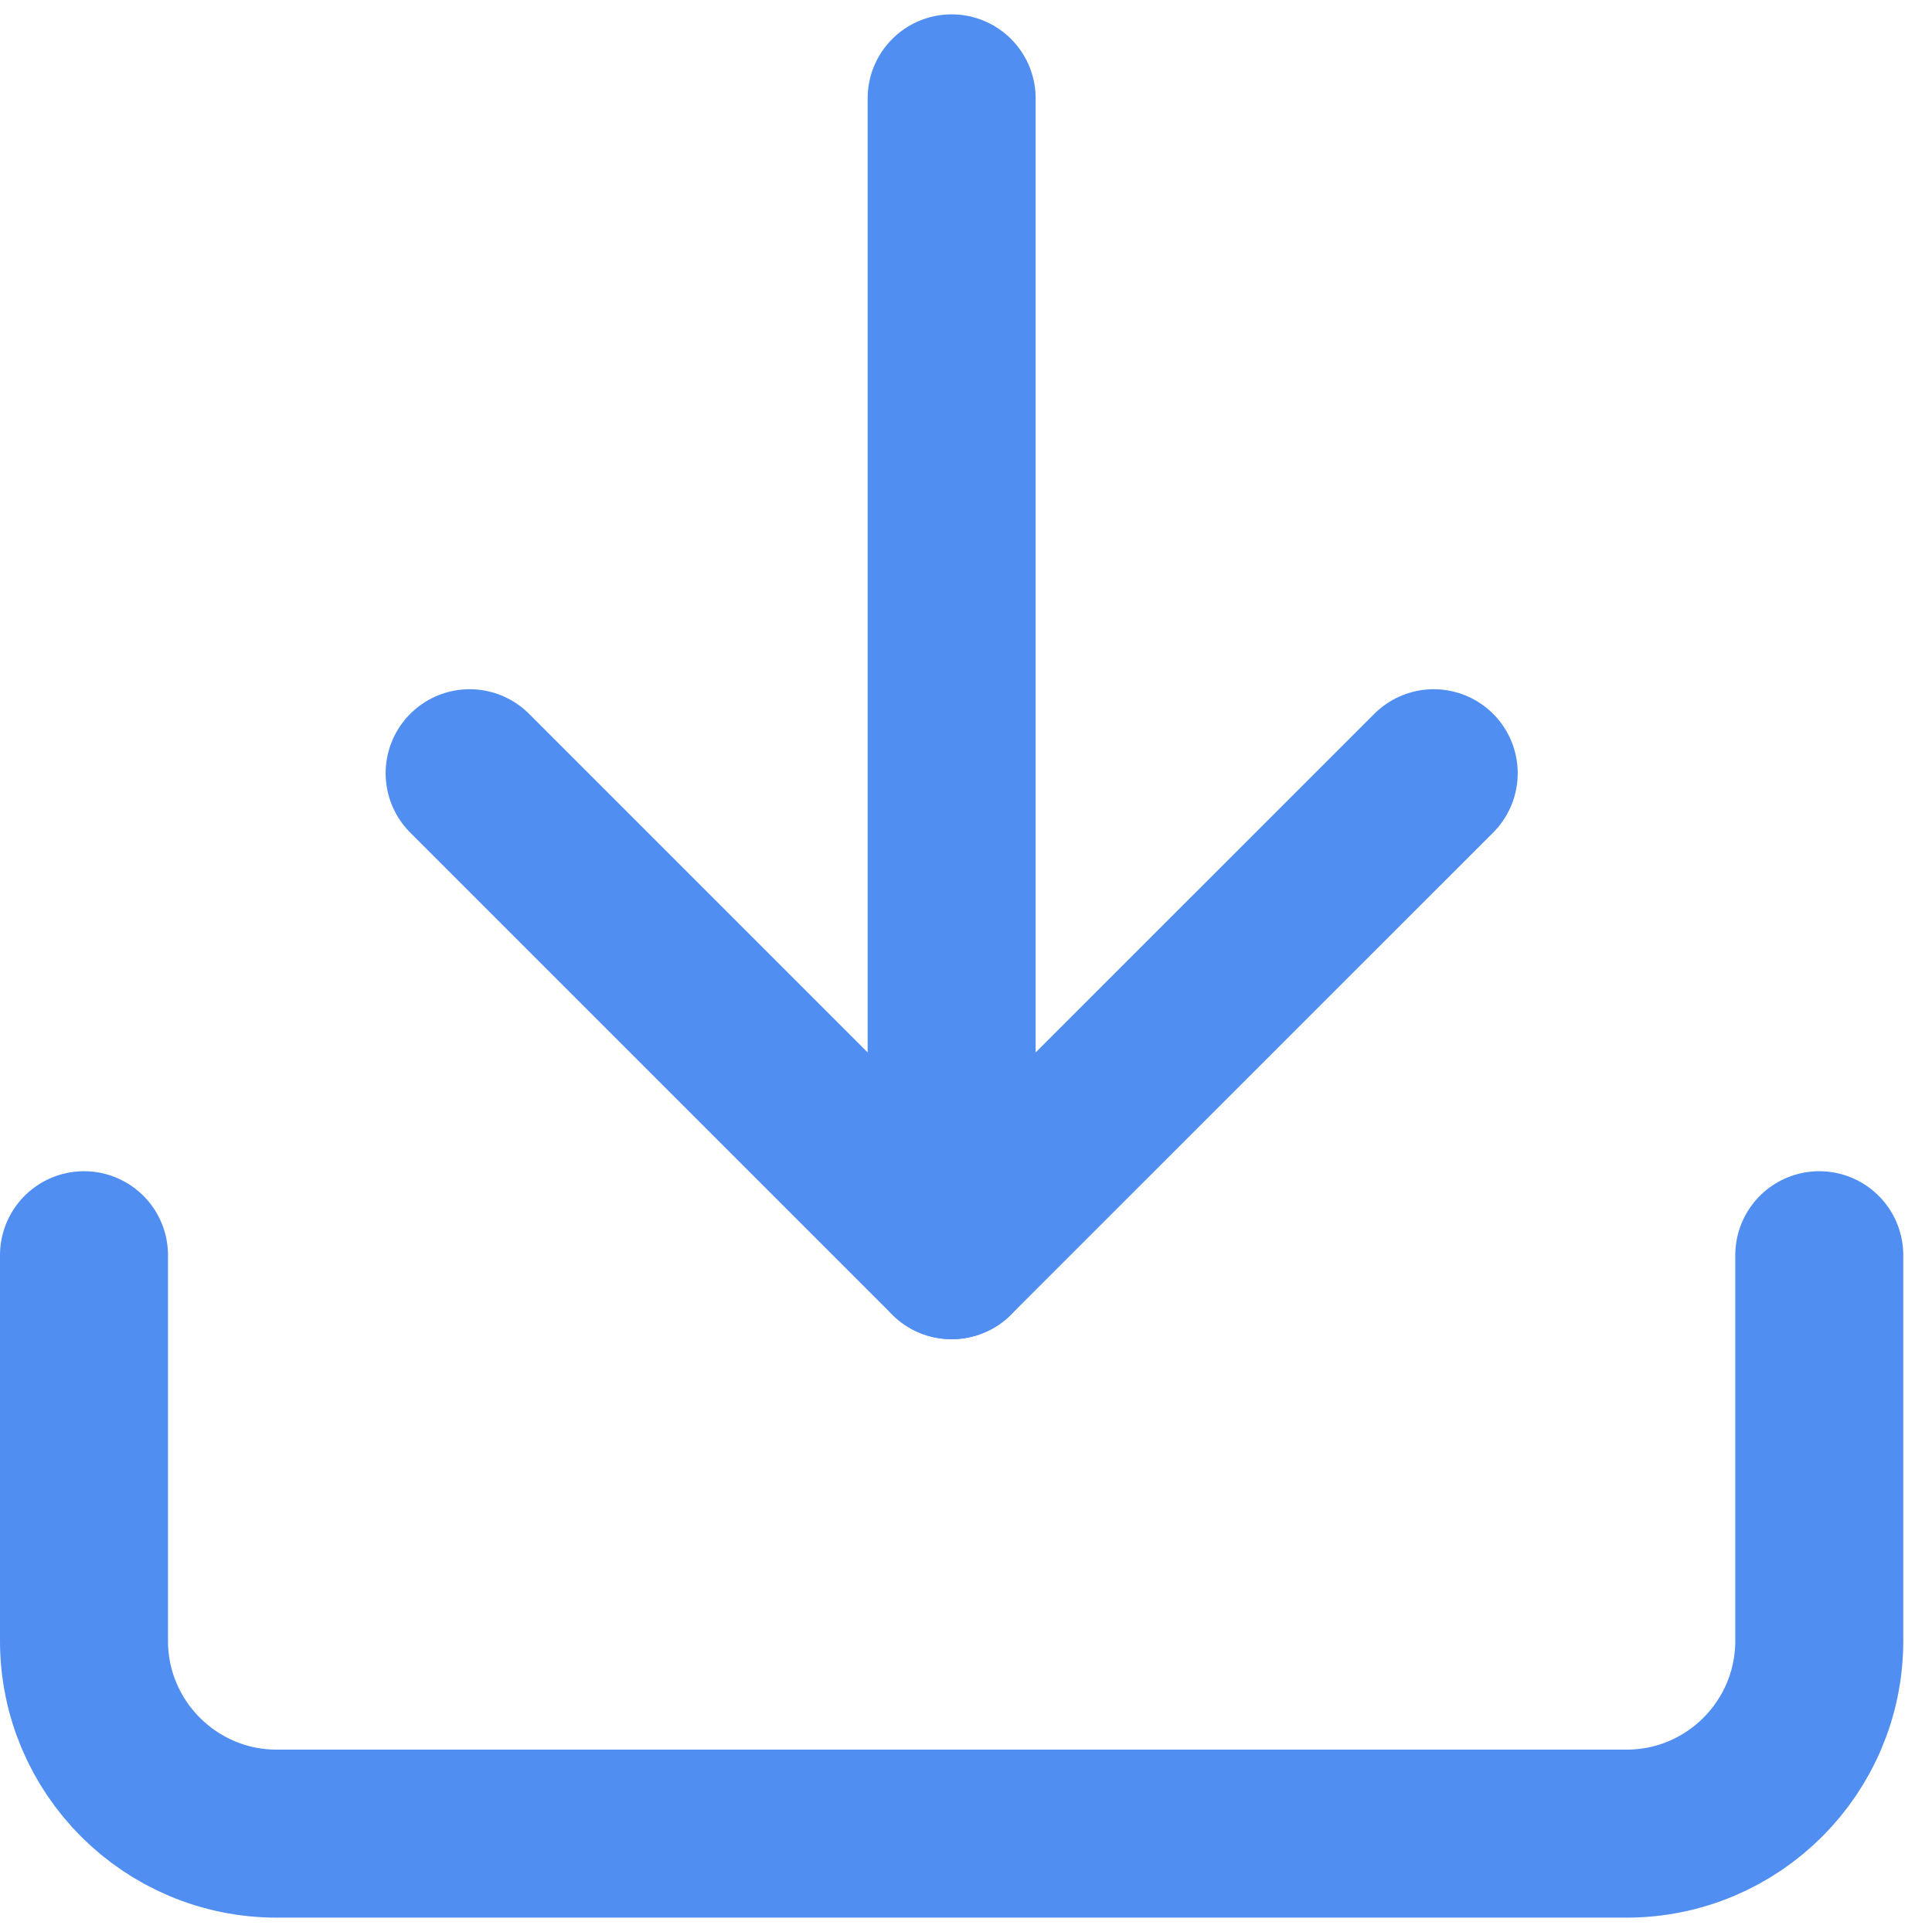
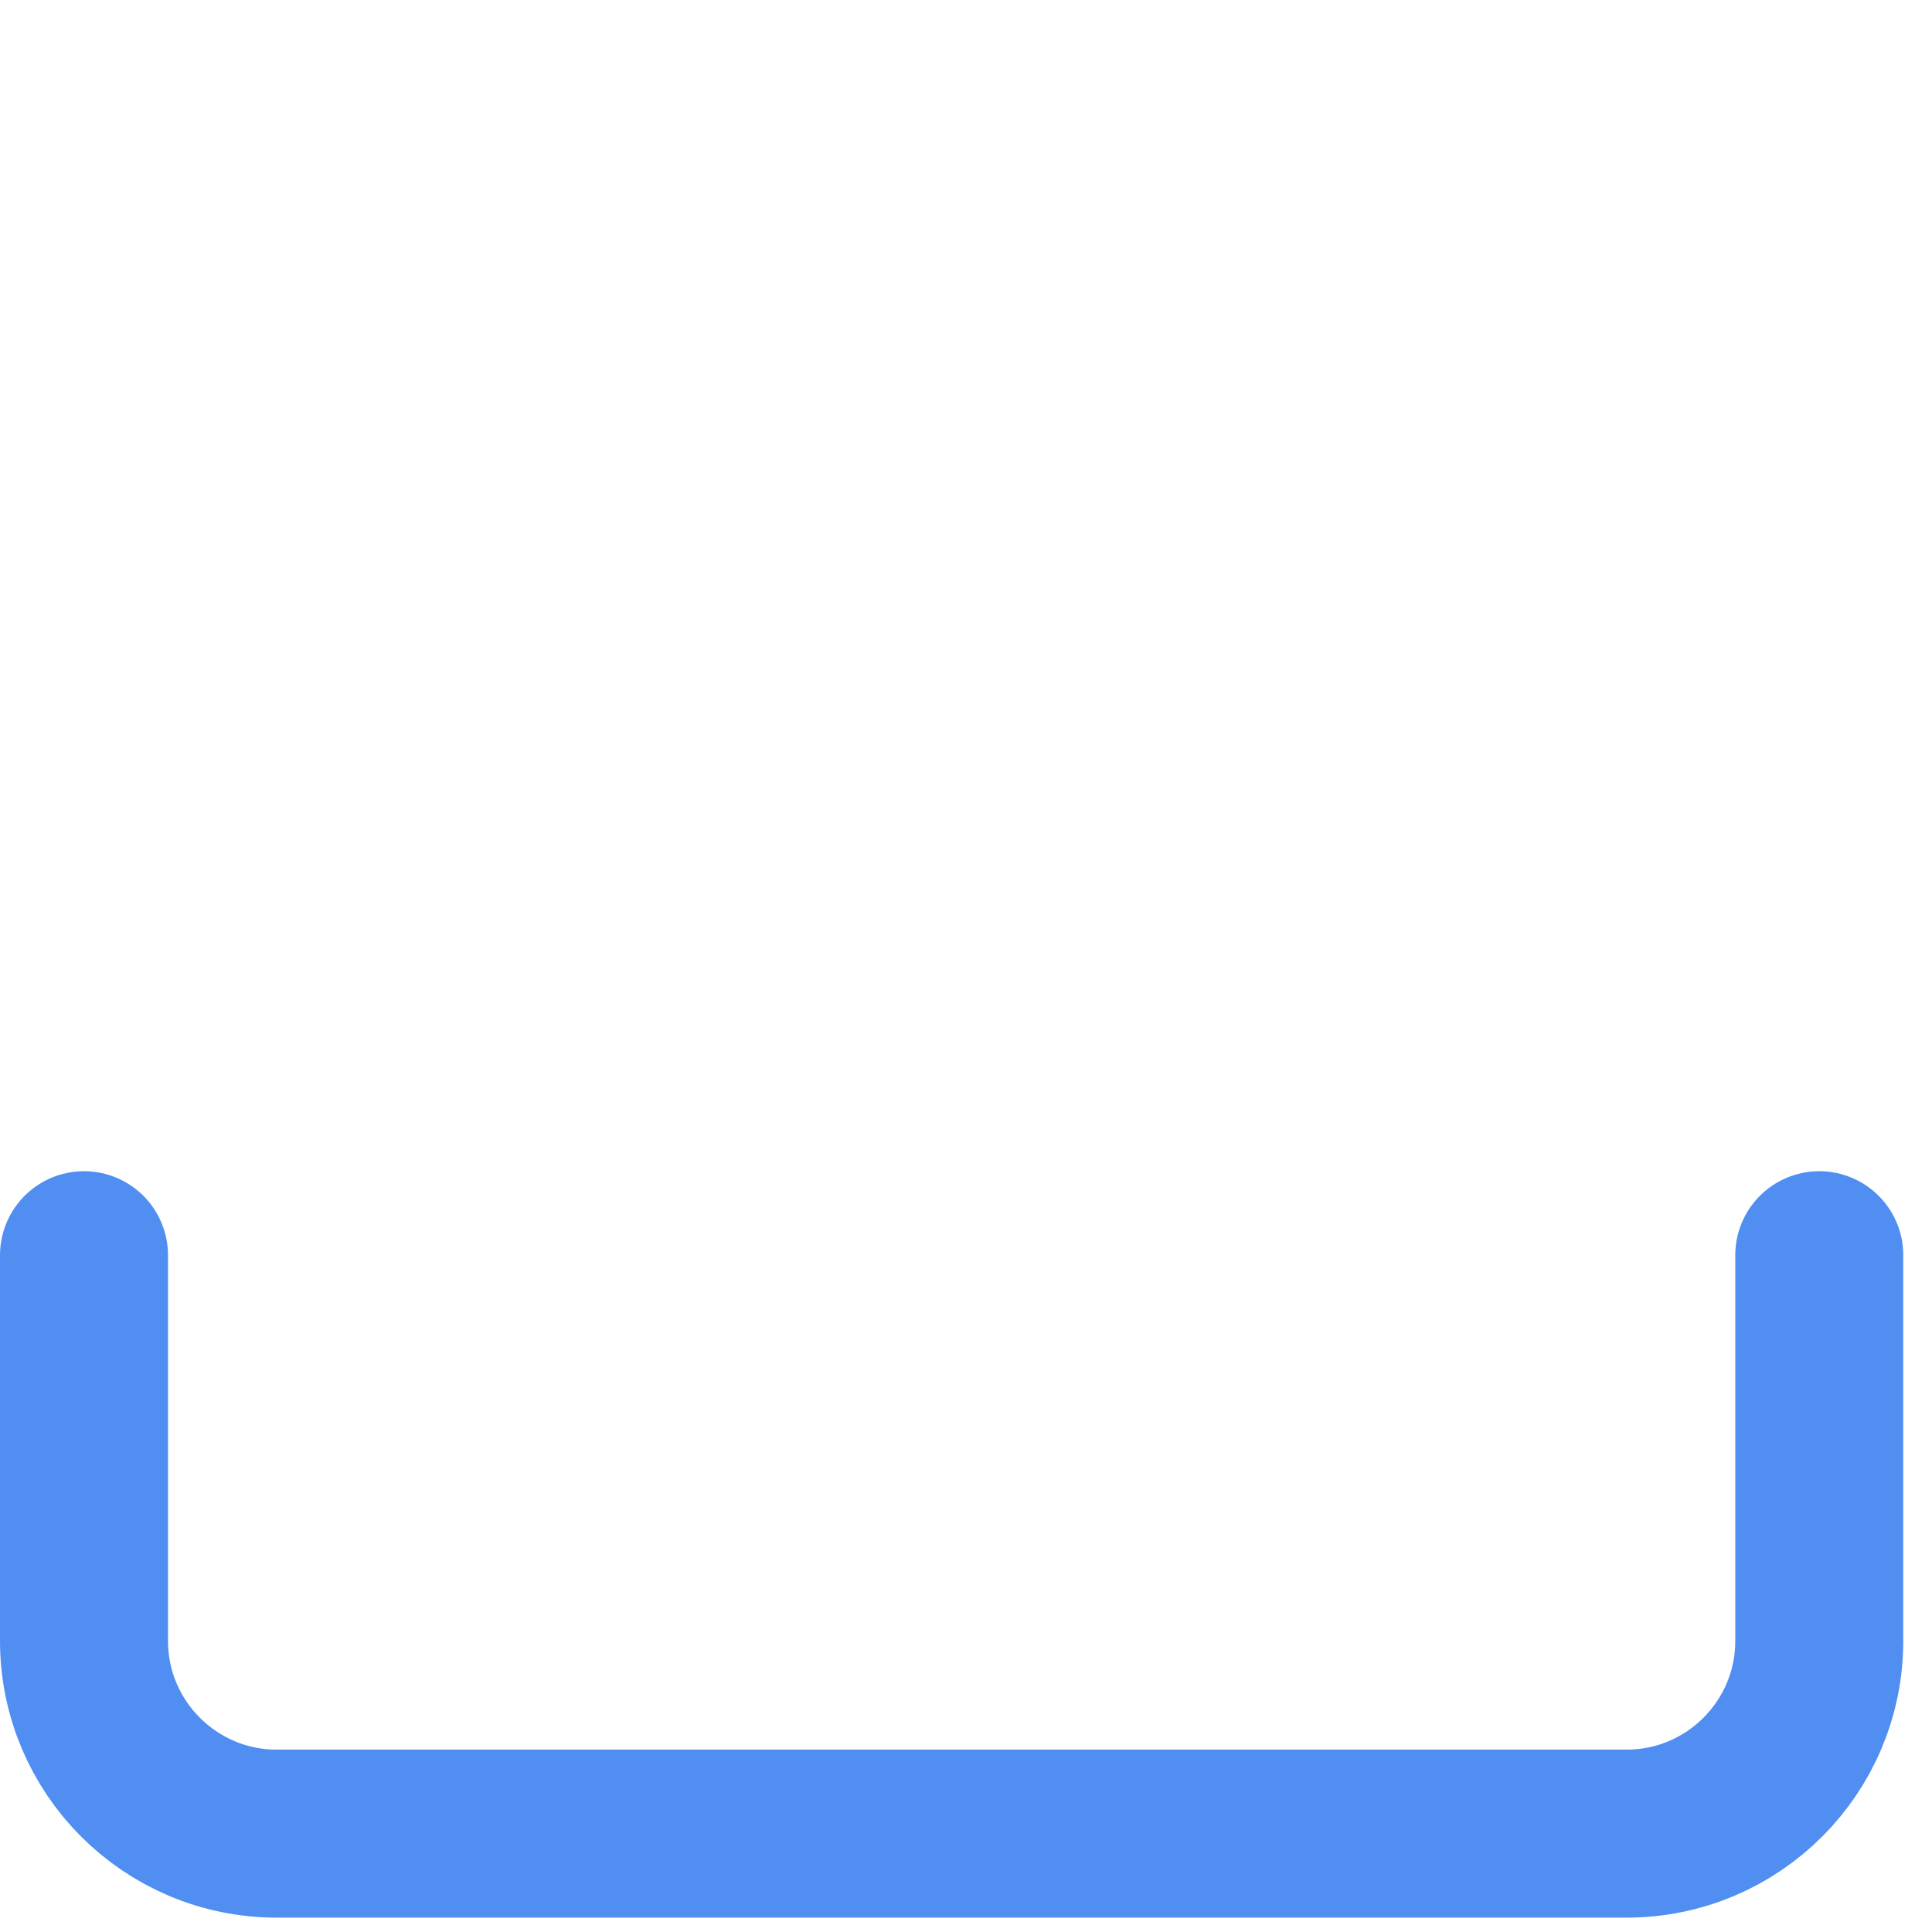
<svg xmlns="http://www.w3.org/2000/svg" width="23" height="23" viewBox="0 0 23 23" fill="none">
  <path d="M21.658 14.943V19.534C21.658 20.801 20.631 21.829 19.363 21.829H3.295C2.028 21.829 1 20.801 1 19.534V14.943" stroke="#508EF2" stroke-width="2" stroke-linecap="round" stroke-linejoin="round" />
-   <path d="M5.591 9.205L11.329 14.943L17.068 9.205" stroke="#508EF2" stroke-width="2" stroke-linecap="round" stroke-linejoin="round" />
-   <path d="M11.329 14.943V1.171" stroke="#508EF2" stroke-width="2" stroke-linecap="round" stroke-linejoin="round" />
</svg>